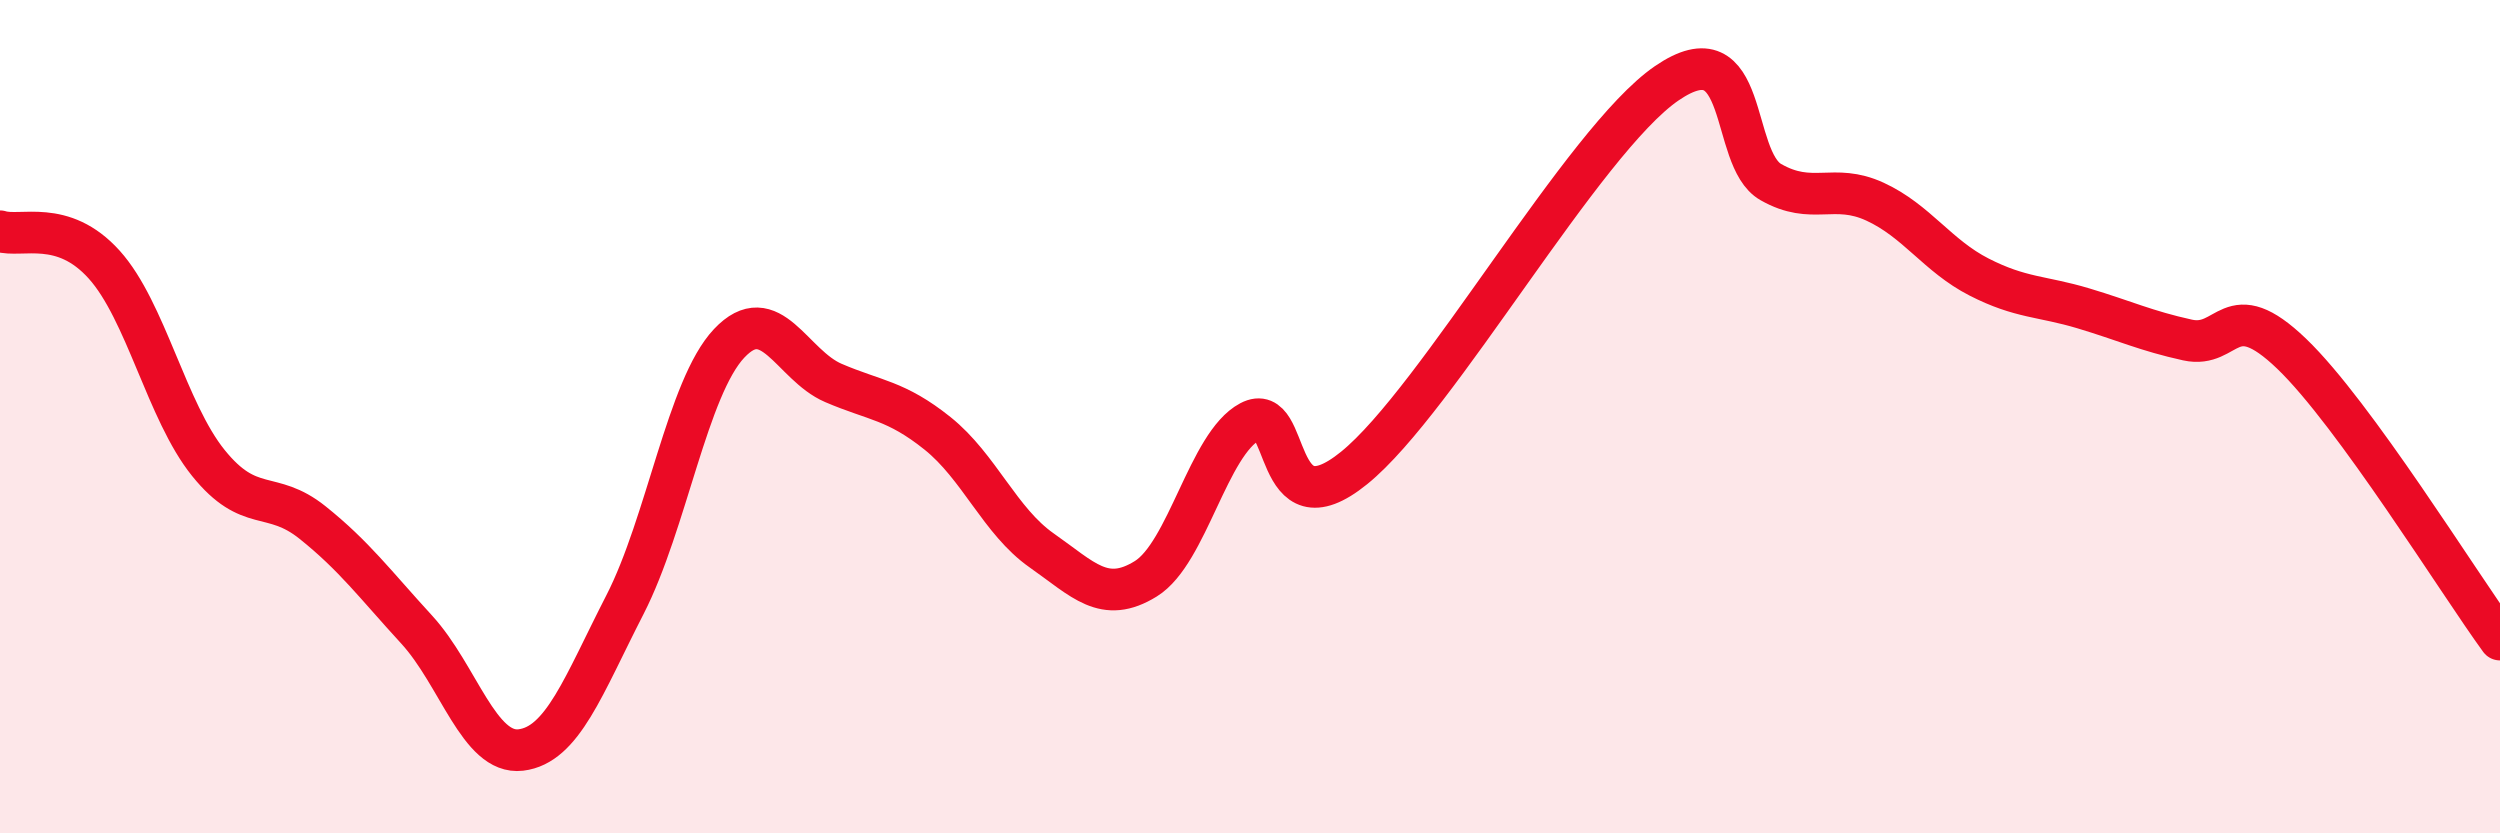
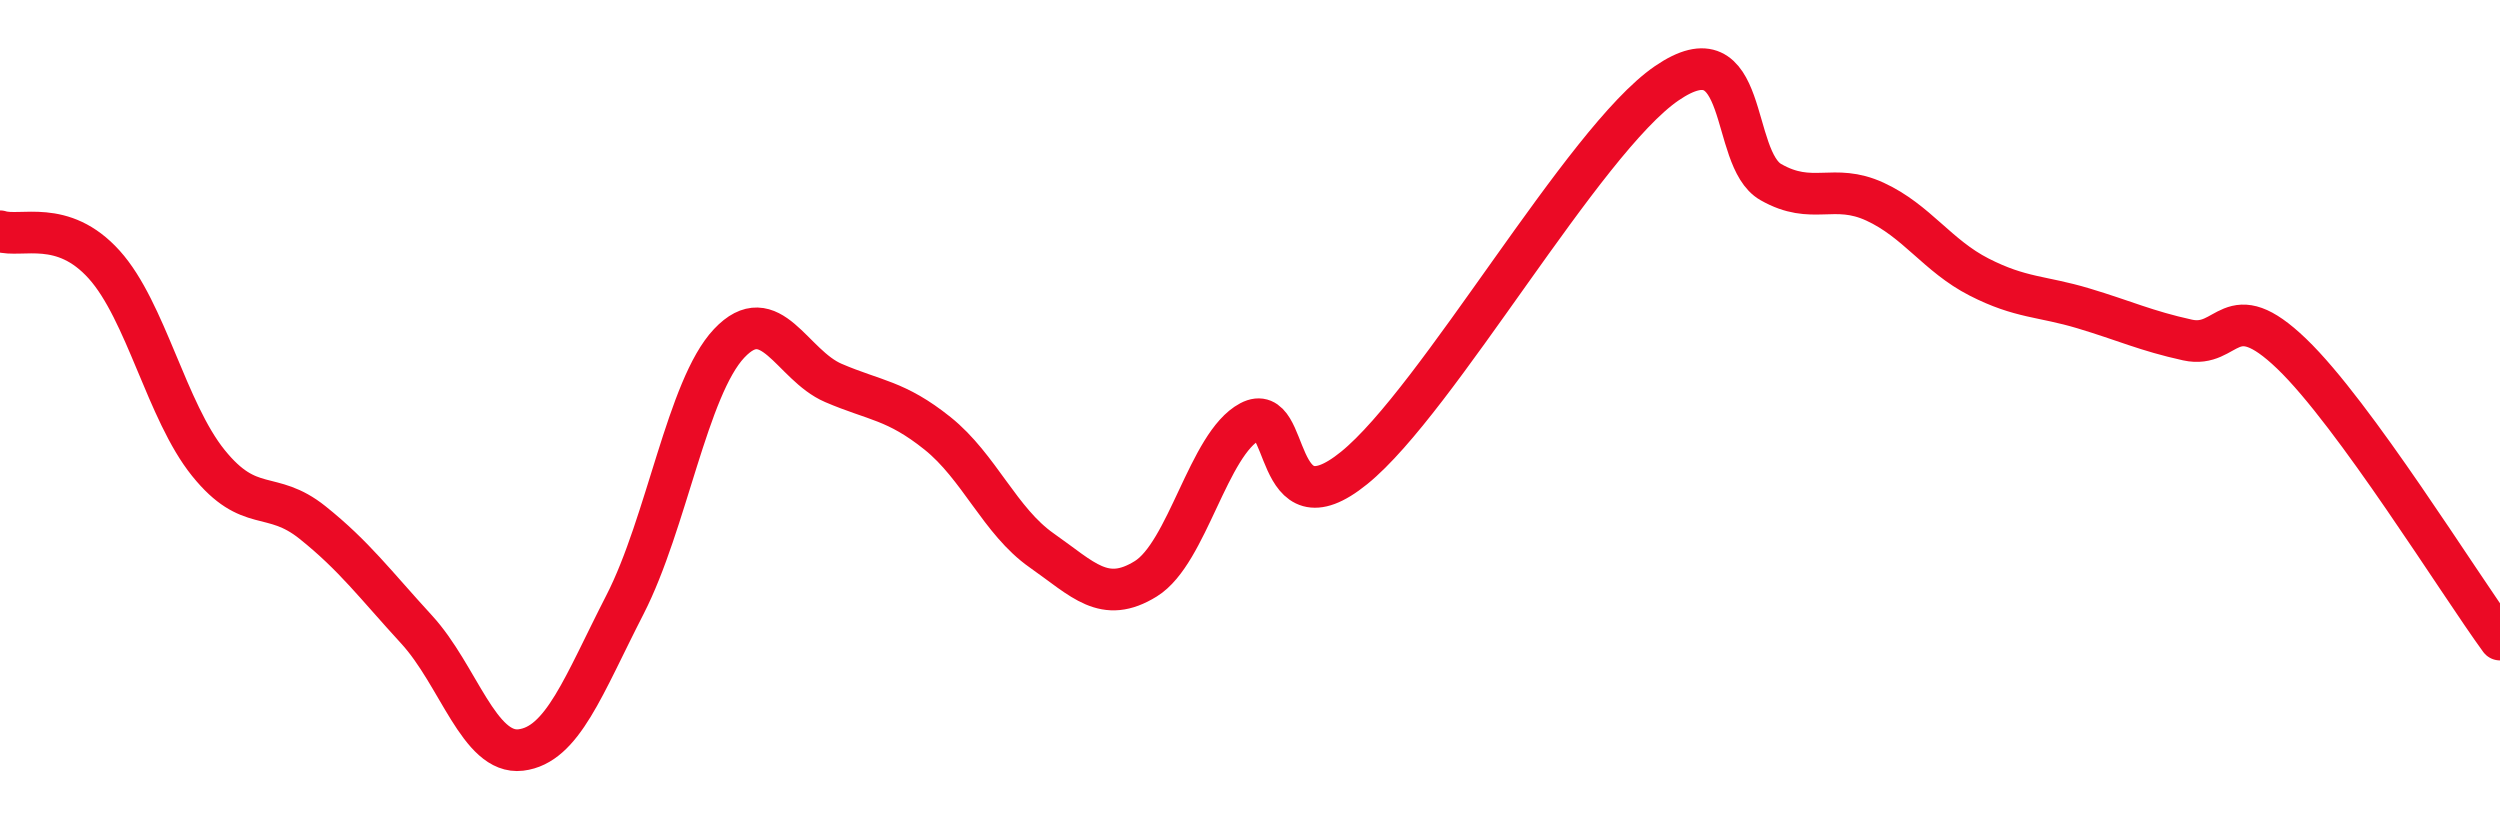
<svg xmlns="http://www.w3.org/2000/svg" width="60" height="20" viewBox="0 0 60 20">
-   <path d="M 0,5.55 C 0.5,5.71 1.5,5.24 2.5,6.35 C 3.5,7.46 4,9.87 5,11.11 C 6,12.35 6.5,11.74 7.5,12.54 C 8.5,13.34 9,14.02 10,15.11 C 11,16.2 11.5,18.12 12.5,18 C 13.5,17.88 14,16.46 15,14.51 C 16,12.56 16.5,9.3 17.5,8.24 C 18.5,7.18 19,8.76 20,9.19 C 21,9.62 21.5,9.6 22.5,10.4 C 23.5,11.2 24,12.51 25,13.21 C 26,13.91 26.5,14.51 27.5,13.89 C 28.5,13.27 29,10.65 30,10.12 C 31,9.59 30.5,12.85 32.5,11.23 C 34.5,9.61 38,3.37 40,2 C 42,0.63 41.5,3.8 42.5,4.37 C 43.5,4.94 44,4.38 45,4.84 C 46,5.3 46.5,6.14 47.5,6.65 C 48.5,7.16 49,7.1 50,7.4 C 51,7.7 51.5,7.94 52.5,8.16 C 53.5,8.38 53.5,7.05 55,8.49 C 56.5,9.93 59,13.98 60,15.35L60 20L0 20Z" fill="#EB0A25" opacity="0.1" stroke-linecap="round" stroke-linejoin="round" />
  <path d="M 0,5.55 C 0.5,5.71 1.5,5.24 2.5,6.35 C 3.5,7.46 4,9.87 5,11.11 C 6,12.35 6.5,11.74 7.5,12.54 C 8.5,13.34 9,14.02 10,15.11 C 11,16.2 11.5,18.12 12.5,18 C 13.5,17.88 14,16.46 15,14.51 C 16,12.56 16.5,9.3 17.5,8.24 C 18.5,7.18 19,8.76 20,9.19 C 21,9.62 21.5,9.6 22.5,10.4 C 23.5,11.2 24,12.51 25,13.21 C 26,13.91 26.5,14.51 27.5,13.89 C 28.5,13.27 29,10.65 30,10.12 C 31,9.59 30.5,12.85 32.5,11.23 C 34.5,9.61 38,3.37 40,2 C 42,0.63 41.5,3.8 42.5,4.37 C 43.5,4.94 44,4.38 45,4.84 C 46,5.3 46.5,6.14 47.5,6.65 C 48.5,7.16 49,7.1 50,7.4 C 51,7.7 51.5,7.94 52.5,8.16 C 53.5,8.38 53.5,7.05 55,8.49 C 56.5,9.93 59,13.98 60,15.35" stroke="#EB0A25" stroke-width="1" fill="none" stroke-linecap="round" stroke-linejoin="round" />
</svg>